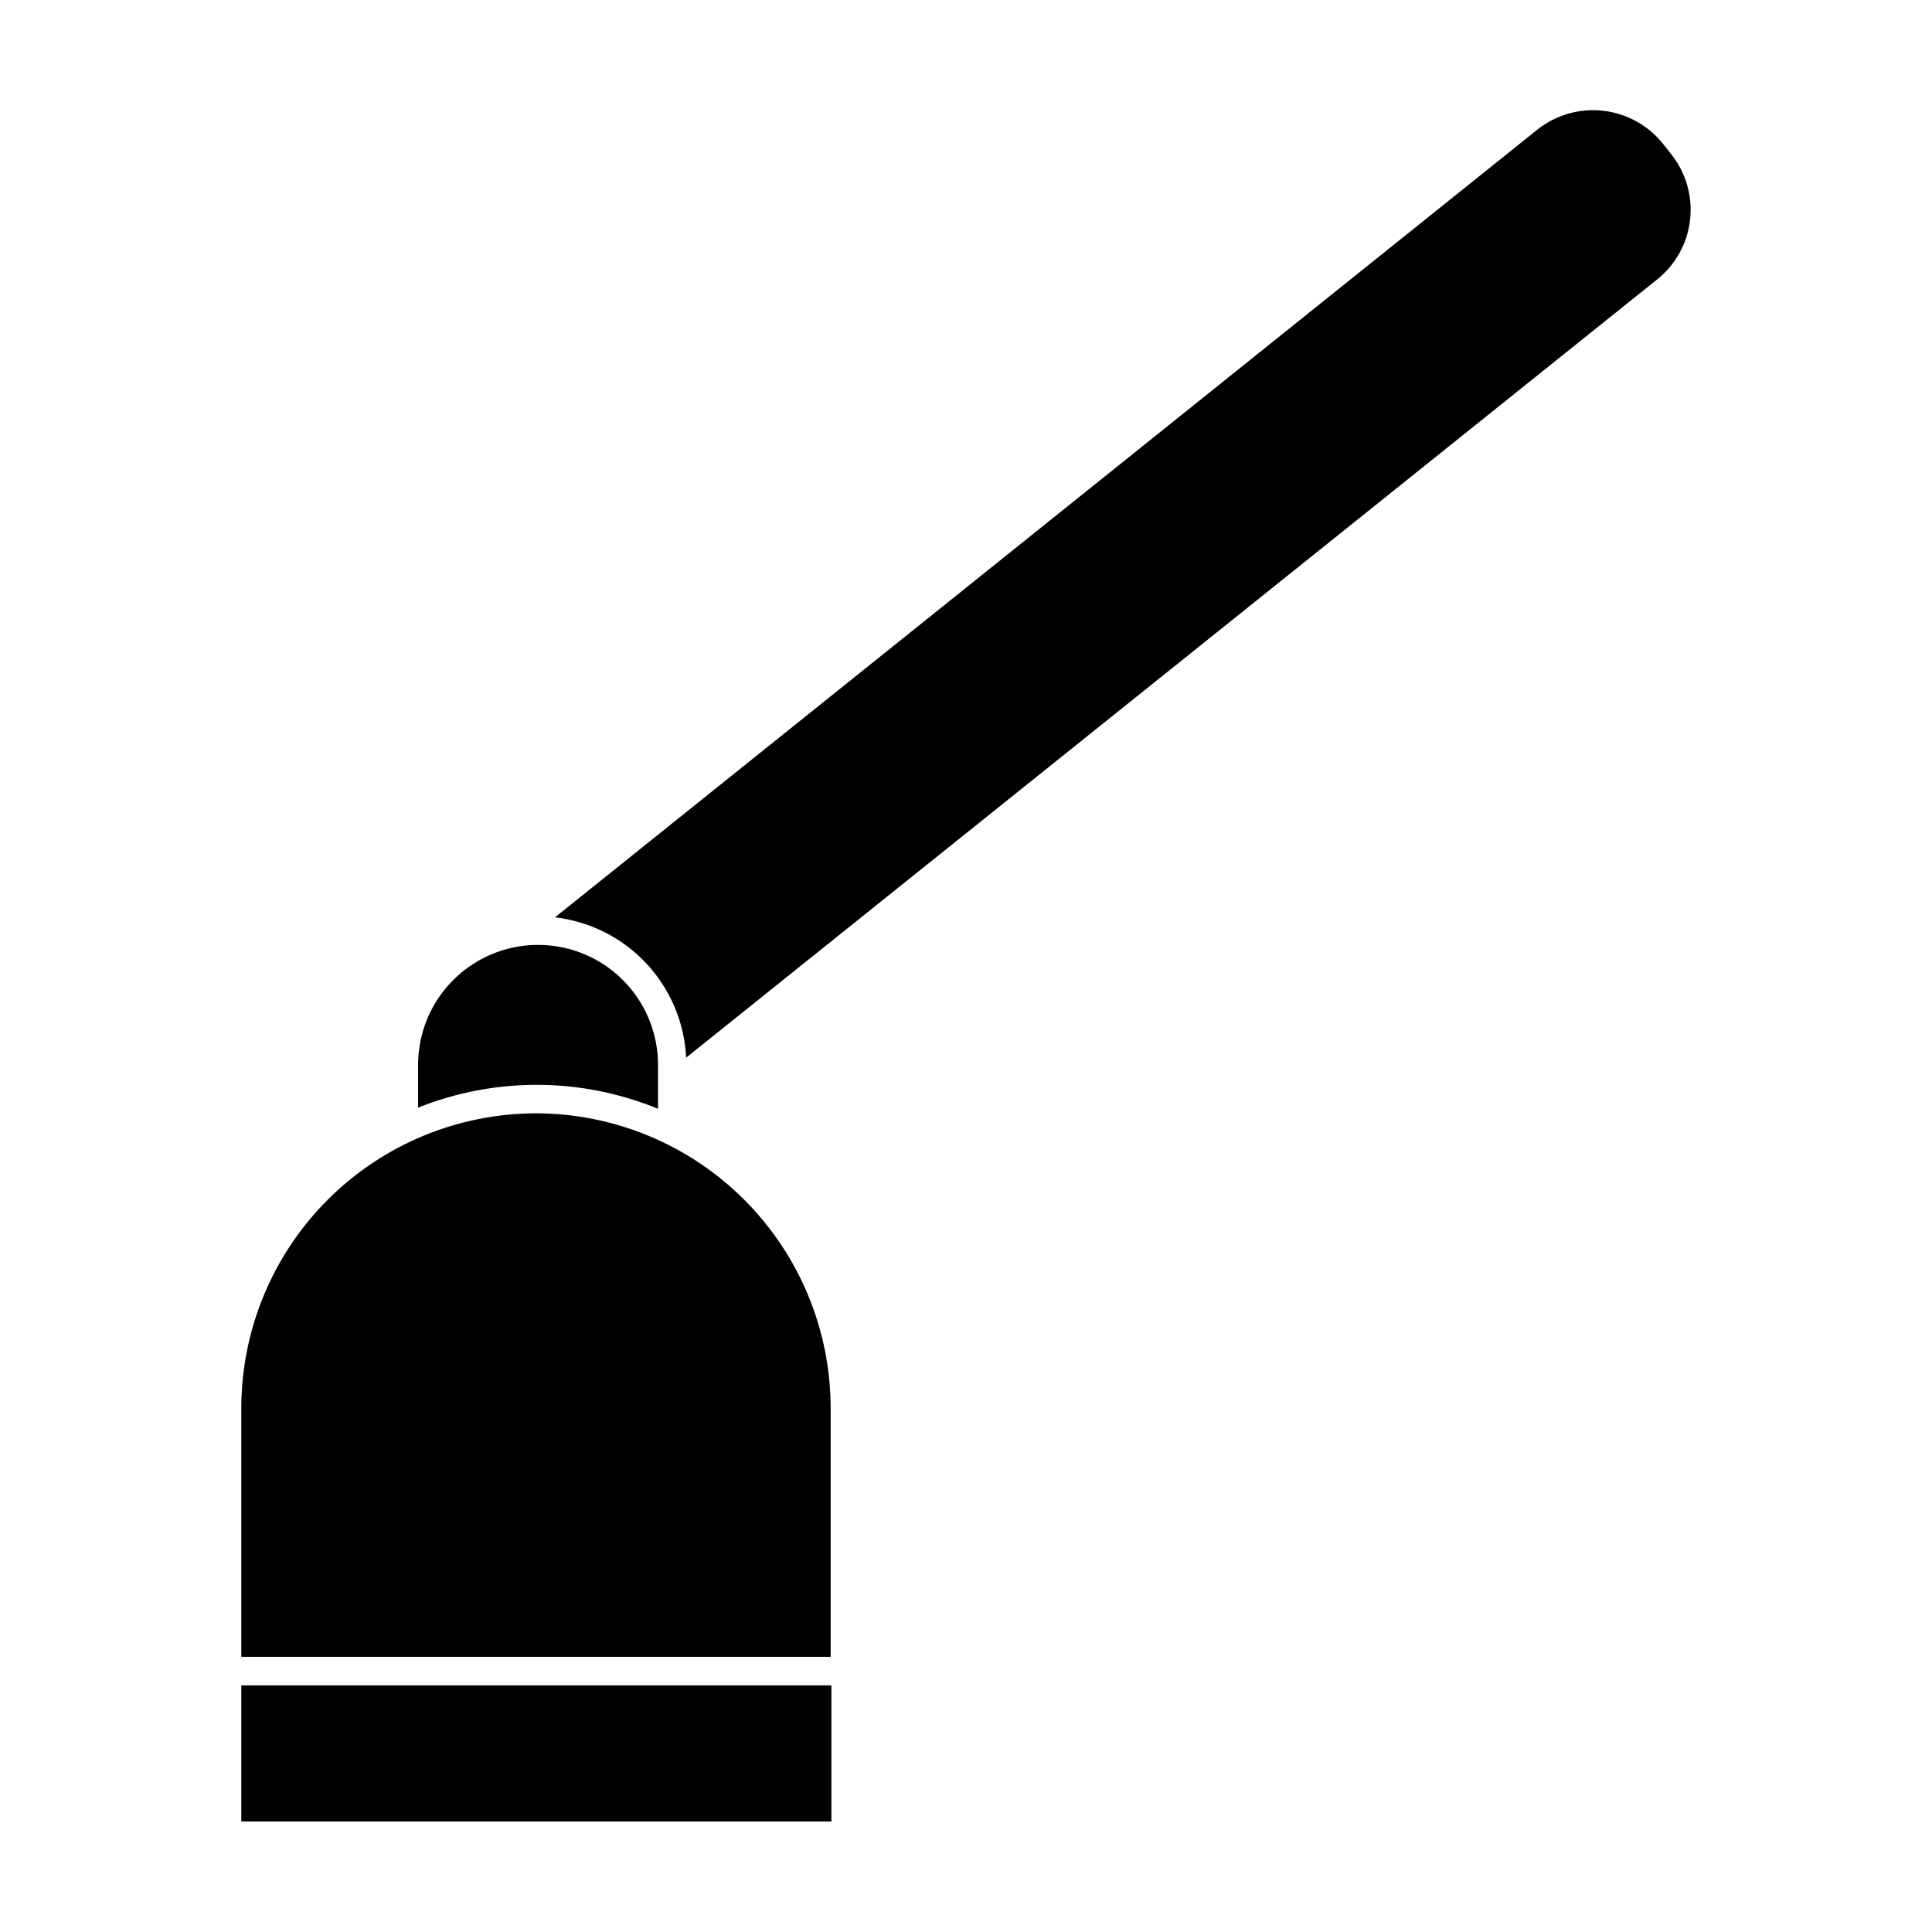
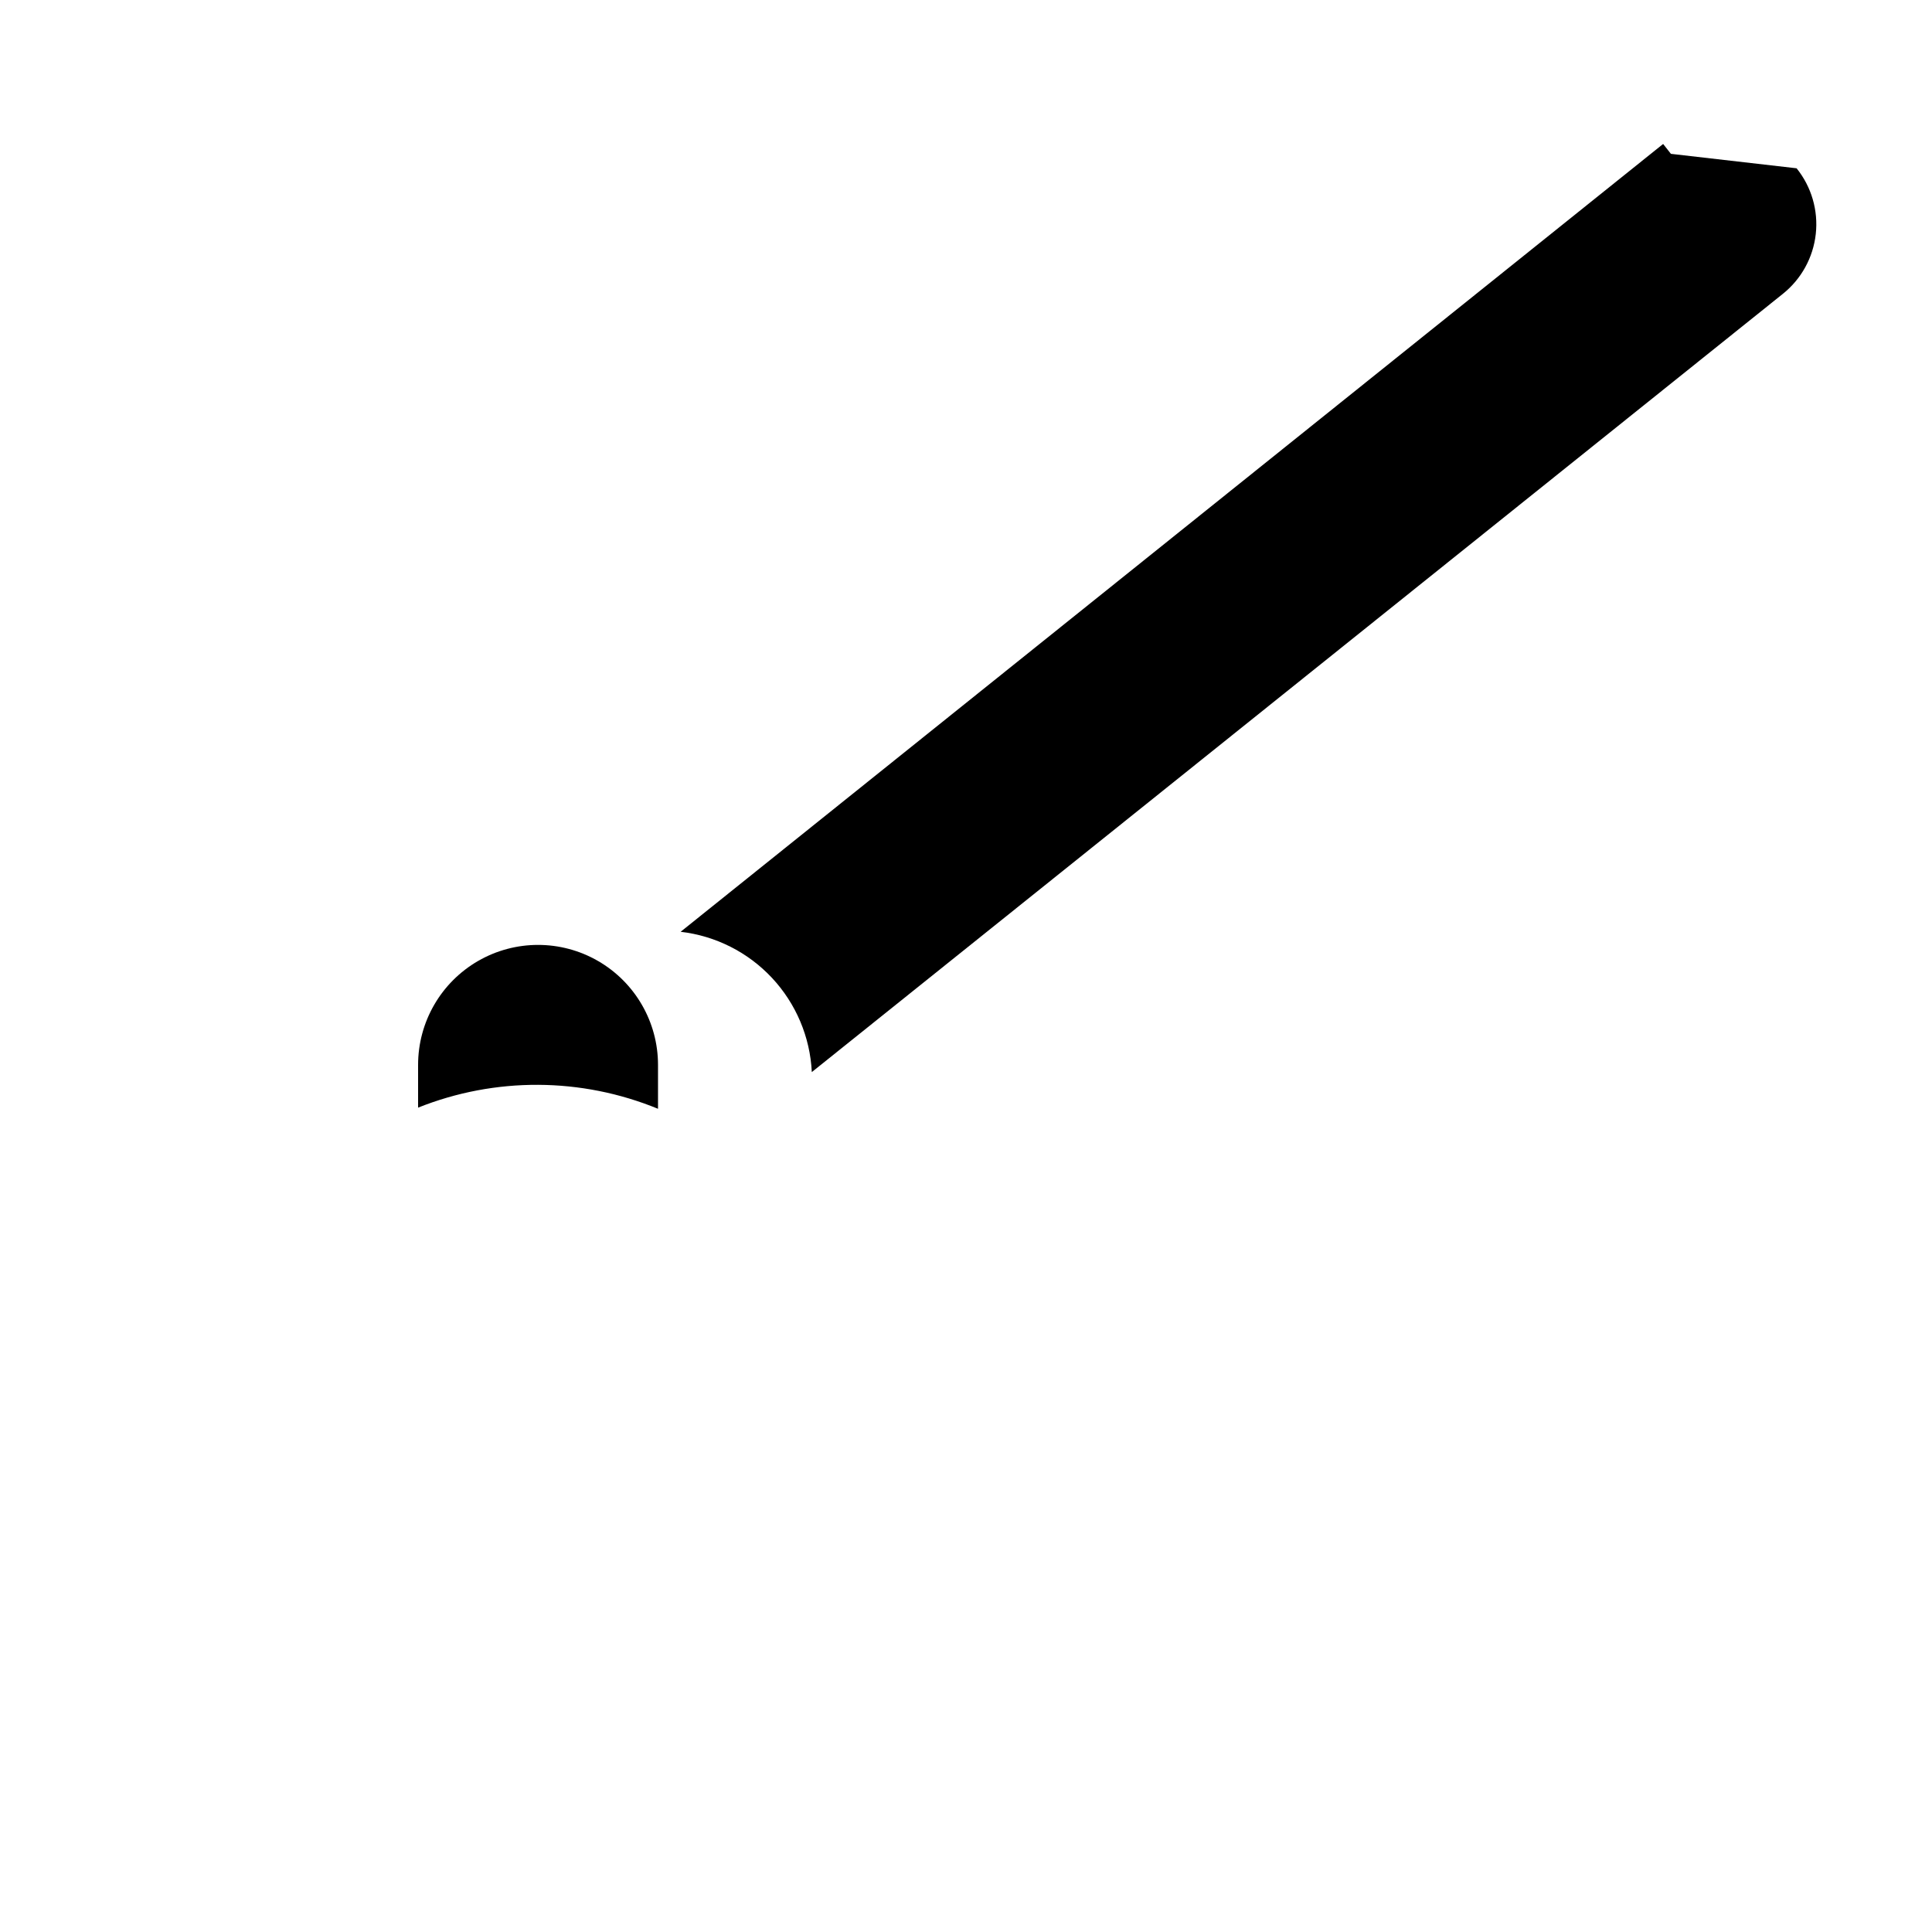
<svg xmlns="http://www.w3.org/2000/svg" fill="#000000" width="800px" height="800px" version="1.1" viewBox="144 144 512 512">
  <g>
-     <path d="m586.81 184.77-2.066-2.621v0.004c-3.914-4.918-9.617-8.082-15.859-8.801-6.242-0.719-12.516 1.07-17.441 4.973l-260.37 208.78c9.262 1.074 17.836 5.402 24.203 12.211 6.367 6.809 10.109 15.66 10.559 24.969l257.3-206.21c4.918-3.918 8.07-9.637 8.762-15.887 0.691-6.25-1.141-12.52-5.082-17.418z" />
+     <path d="m586.81 184.77-2.066-2.621v0.004l-260.37 208.78c9.262 1.074 17.836 5.402 24.203 12.211 6.367 6.809 10.109 15.66 10.559 24.969l257.3-206.21c4.918-3.918 8.07-9.637 8.762-15.887 0.691-6.25-1.141-12.52-5.082-17.418z" />
    <path d="m318.38 437.84v-11.641c0-11.355-6.062-21.852-15.898-27.531-9.836-5.676-21.953-5.676-31.789 0-9.836 5.68-15.895 16.176-15.895 27.531v11.336c20.426-8.164 43.23-8.055 63.582 0.305z" />
-     <path d="m207.95 590.64h156.38v36.074h-156.38z" />
-     <path d="m286.14 439.04c-20.738 0-40.625 8.238-55.289 22.902-14.664 14.664-22.902 34.551-22.902 55.289v65.848h156.18l0.004-65.848c0-20.703-8.211-40.559-22.832-55.219-14.621-14.656-34.457-22.918-55.16-22.973z" />
  </g>
</svg>